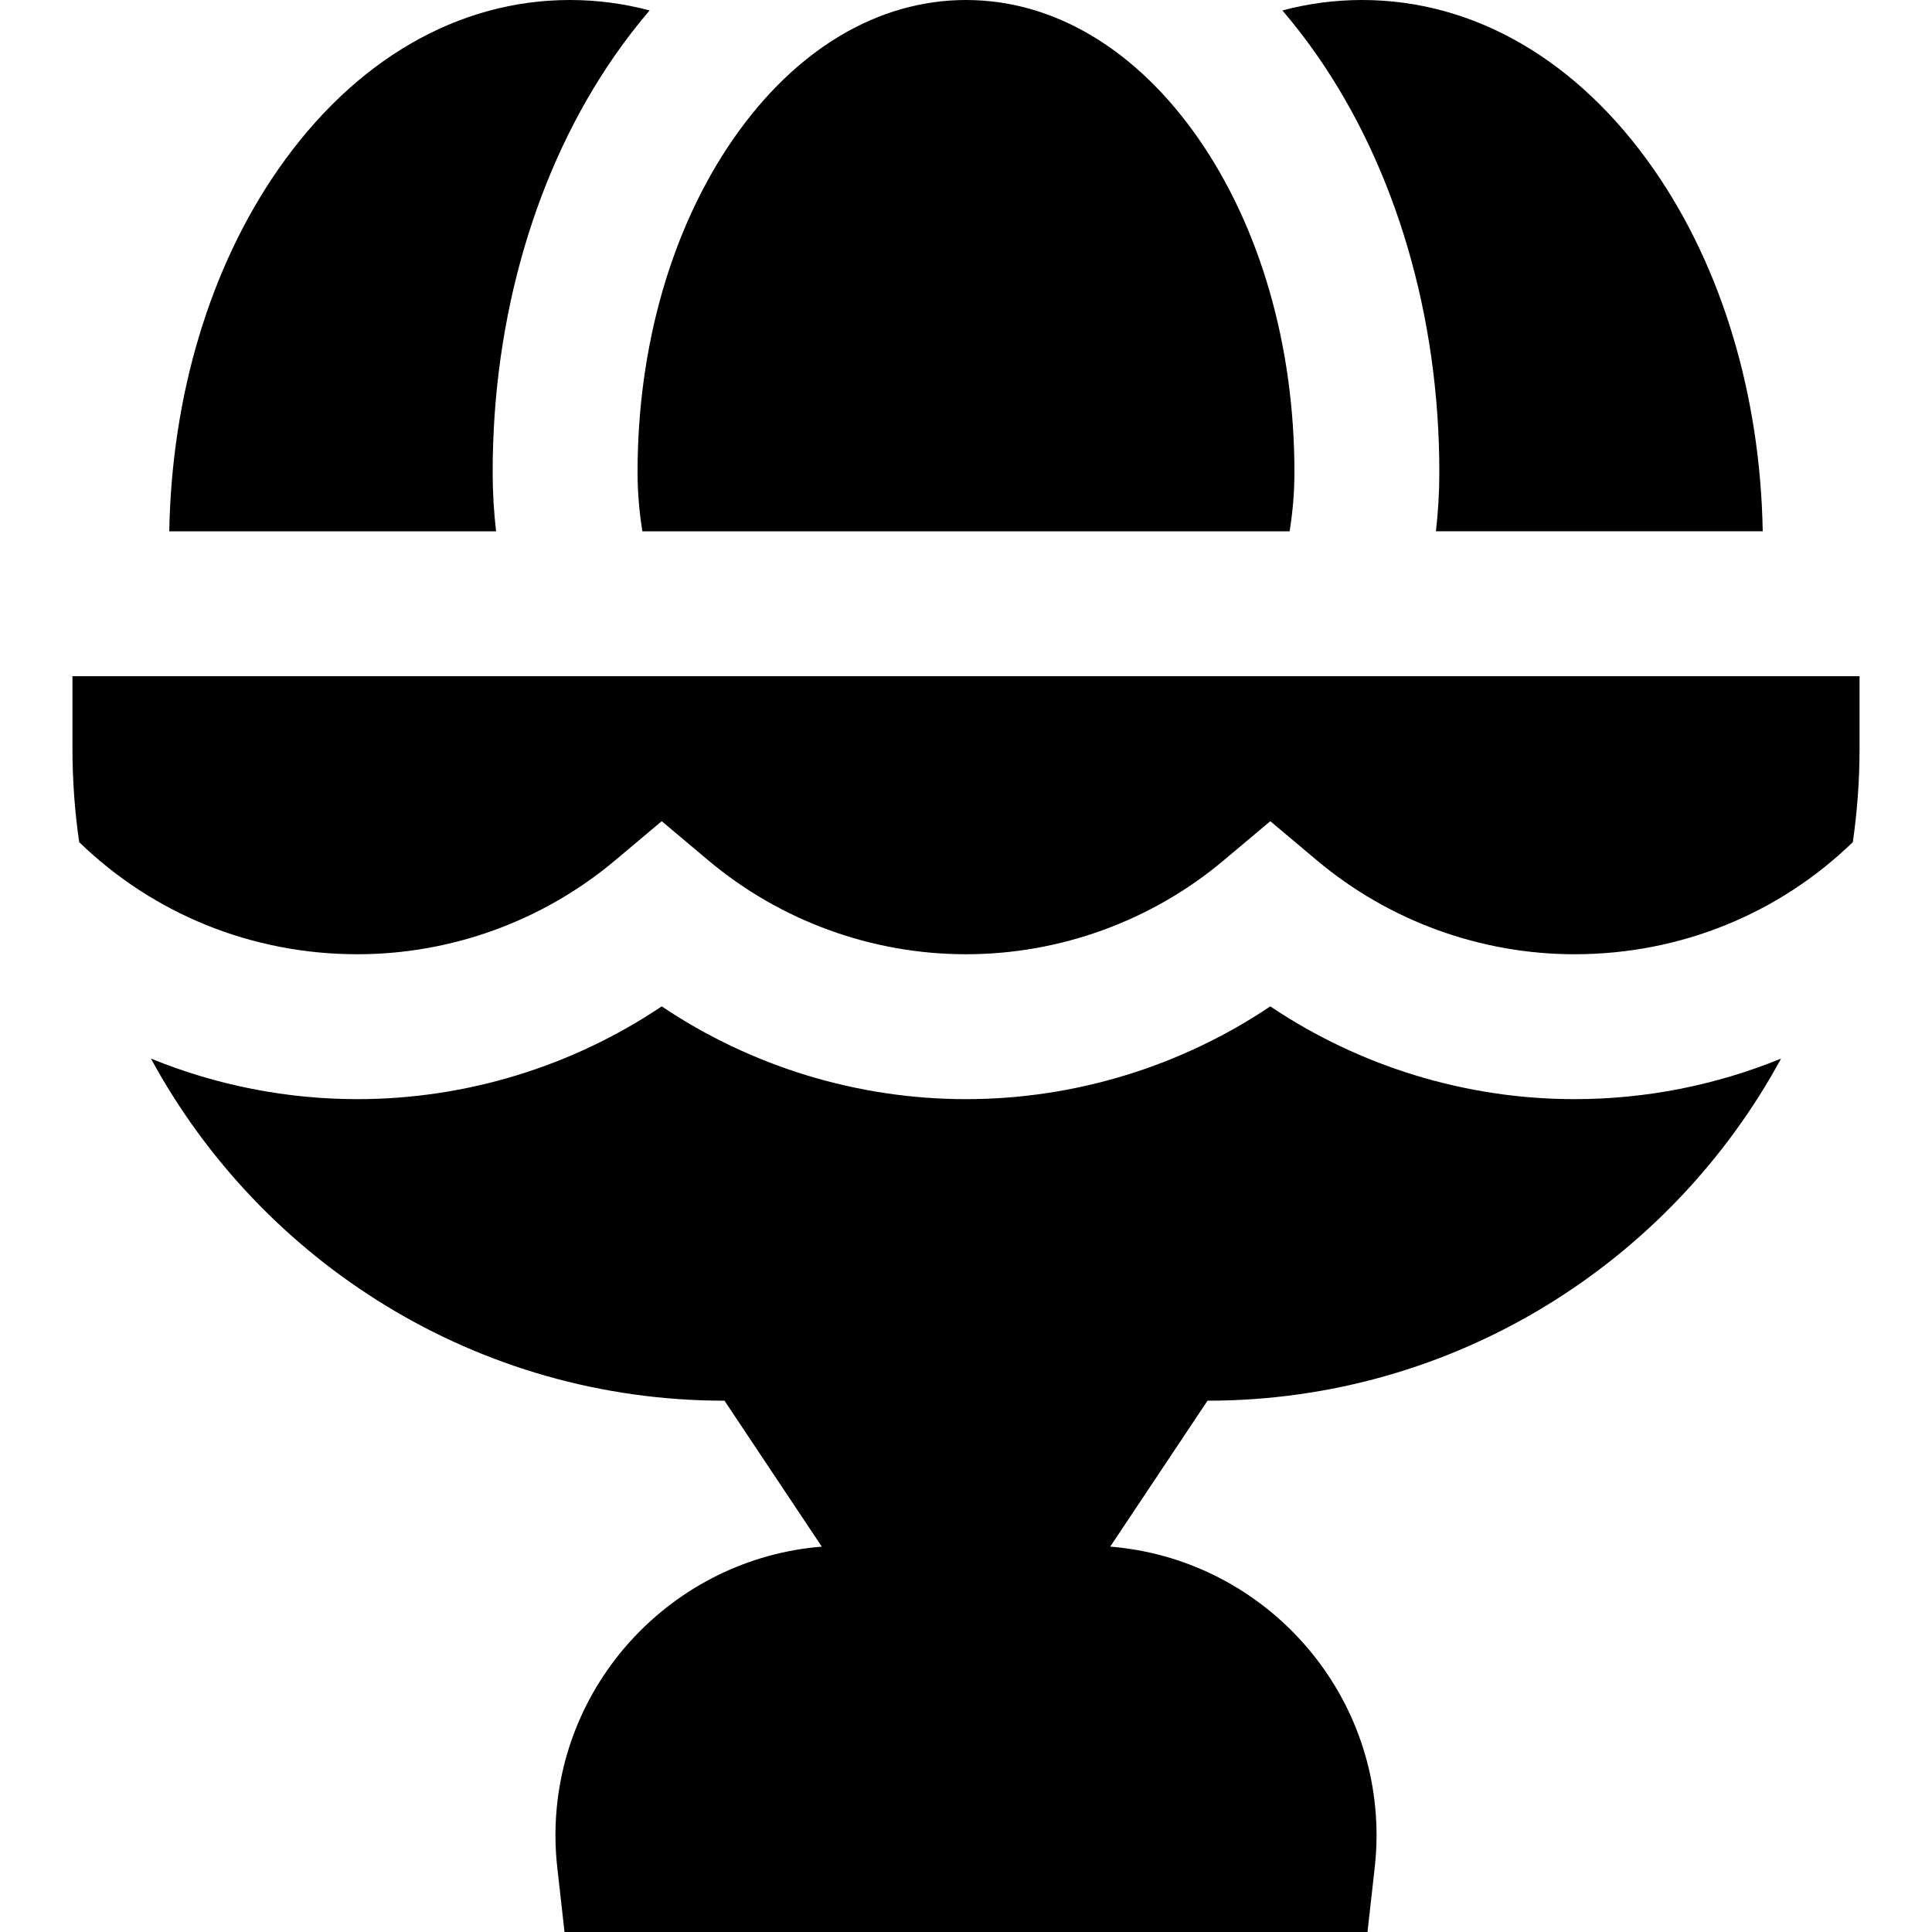
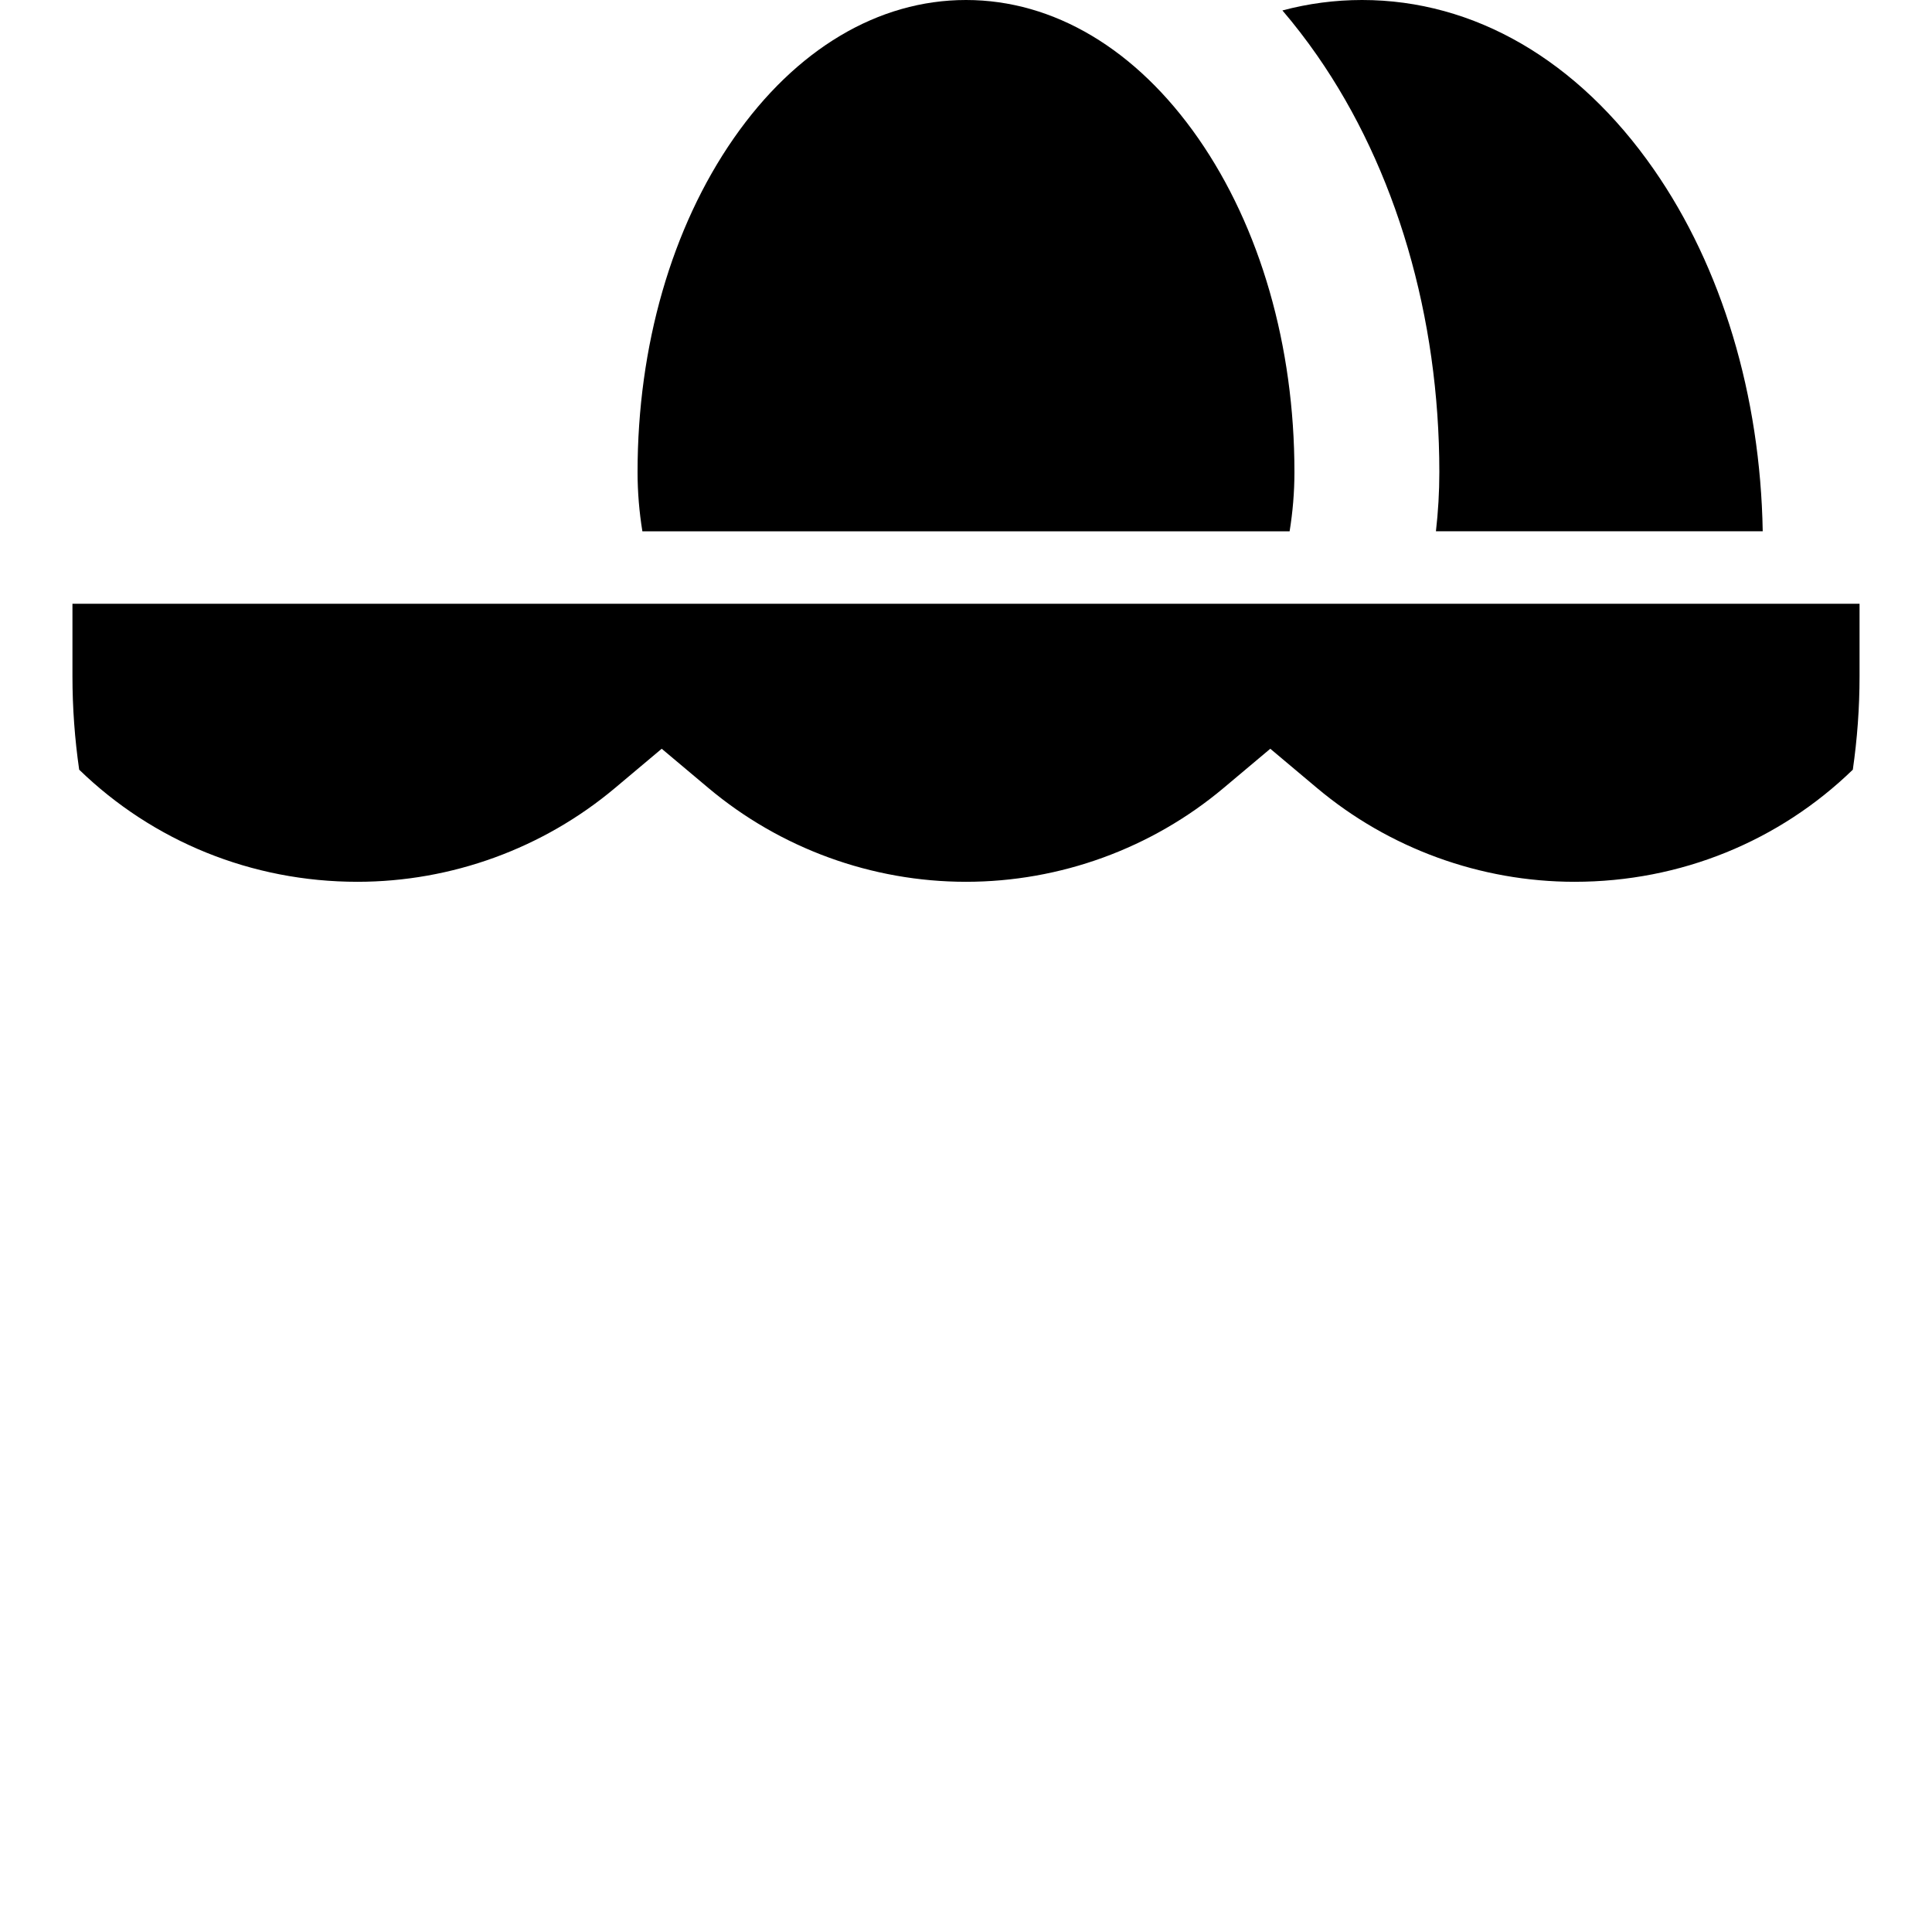
<svg xmlns="http://www.w3.org/2000/svg" fill="#000000" height="800px" width="800px" version="1.1" id="Layer_1" viewBox="0 0 512 512" xml:space="preserve">
  <g>
    <g>
-       <path d="M172.147,2.767C165.292,0.942,158.232,0,151.04,0c-29.719,0-57.174,15.94-77.308,44.882    C55.663,70.856,45.487,104.803,44.86,140.8h86.604c-0.591-5.143-0.904-10.373-0.904-15.68c0-41.185,11.496-80.394,32.37-110.401    C165.866,10.499,168.942,6.515,172.147,2.767z" />
-     </g>
+       </g>
  </g>
  <g>
    <g>
      <path d="M467.14,140.8c-0.627-35.997-10.803-69.944-28.872-95.918C418.134,15.94,390.679,0,360.96,0    c-7.192,0-14.252,0.942-21.107,2.767c3.205,3.748,6.282,7.73,9.217,11.951c20.874,30.007,32.37,69.216,32.37,110.401    c0,5.307-0.312,10.537-0.904,15.68H467.14z" />
    </g>
  </g>
  <g>
    <g>
      <path d="M317.547,36.646C301.106,13.015,279.249,0,256,0c-23.249,0-45.106,13.015-61.548,36.648    C178.013,60.28,168.96,91.701,168.96,125.12c0,5.347,0.453,10.581,1.277,15.68h171.525c0.826-5.099,1.277-10.333,1.277-15.68    C343.04,91.701,333.987,60.28,317.547,36.646z" />
    </g>
  </g>
  <g>
    <g>
-       <path d="M19.2,179.2v19.2c0,8.41,0.616,16.678,1.783,24.772c19.512,18.934,45.629,29.713,73.737,29.713    c24.946,0,49.198-8.835,68.288-24.878l12.352-10.38l12.352,10.38c19.09,16.042,43.341,24.878,68.288,24.878    s49.198-8.835,68.288-24.878l12.352-10.38l12.352,10.38c19.09,16.042,43.341,24.878,68.288,24.878    c28.108,0,54.225-10.78,73.737-29.714c1.167-8.092,1.783-16.361,1.783-24.771v-19.2H19.2z" />
+       <path d="M19.2,179.2c0,8.41,0.616,16.678,1.783,24.772c19.512,18.934,45.629,29.713,73.737,29.713    c24.946,0,49.198-8.835,68.288-24.878l12.352-10.38l12.352,10.38c19.09,16.042,43.341,24.878,68.288,24.878    s49.198-8.835,68.288-24.878l12.352-10.38l12.352,10.38c19.09,16.042,43.341,24.878,68.288,24.878    c28.108,0,54.225-10.78,73.737-29.714c1.167-8.092,1.783-16.361,1.783-24.771v-19.2H19.2z" />
    </g>
  </g>
  <g>
    <g>
-       <path d="M471.997,280.539c-17.28,7.06-35.884,10.746-54.717,10.746c-28.791,0-56.909-8.646-80.64-24.584    c-23.731,15.937-51.849,24.584-80.64,24.584s-56.909-8.646-80.64-24.584c-23.731,15.937-51.849,24.584-80.64,24.584    c-18.834,0-37.437-3.686-54.717-10.747C69.272,334.487,126.428,371.2,192,371.2l25.783,38.674    c-39.45,3.178-70.583,36.274-70.583,76.526c0,2.789,0.164,5.663,0.488,8.543L149.603,512h212.795l1.915-17.057    c0.324-2.88,0.488-5.754,0.488-8.543c0-40.252-31.135-73.348-70.583-76.526L320,371.2    C385.572,371.2,442.728,334.487,471.997,280.539z" />
-     </g>
+       </g>
  </g>
</svg>